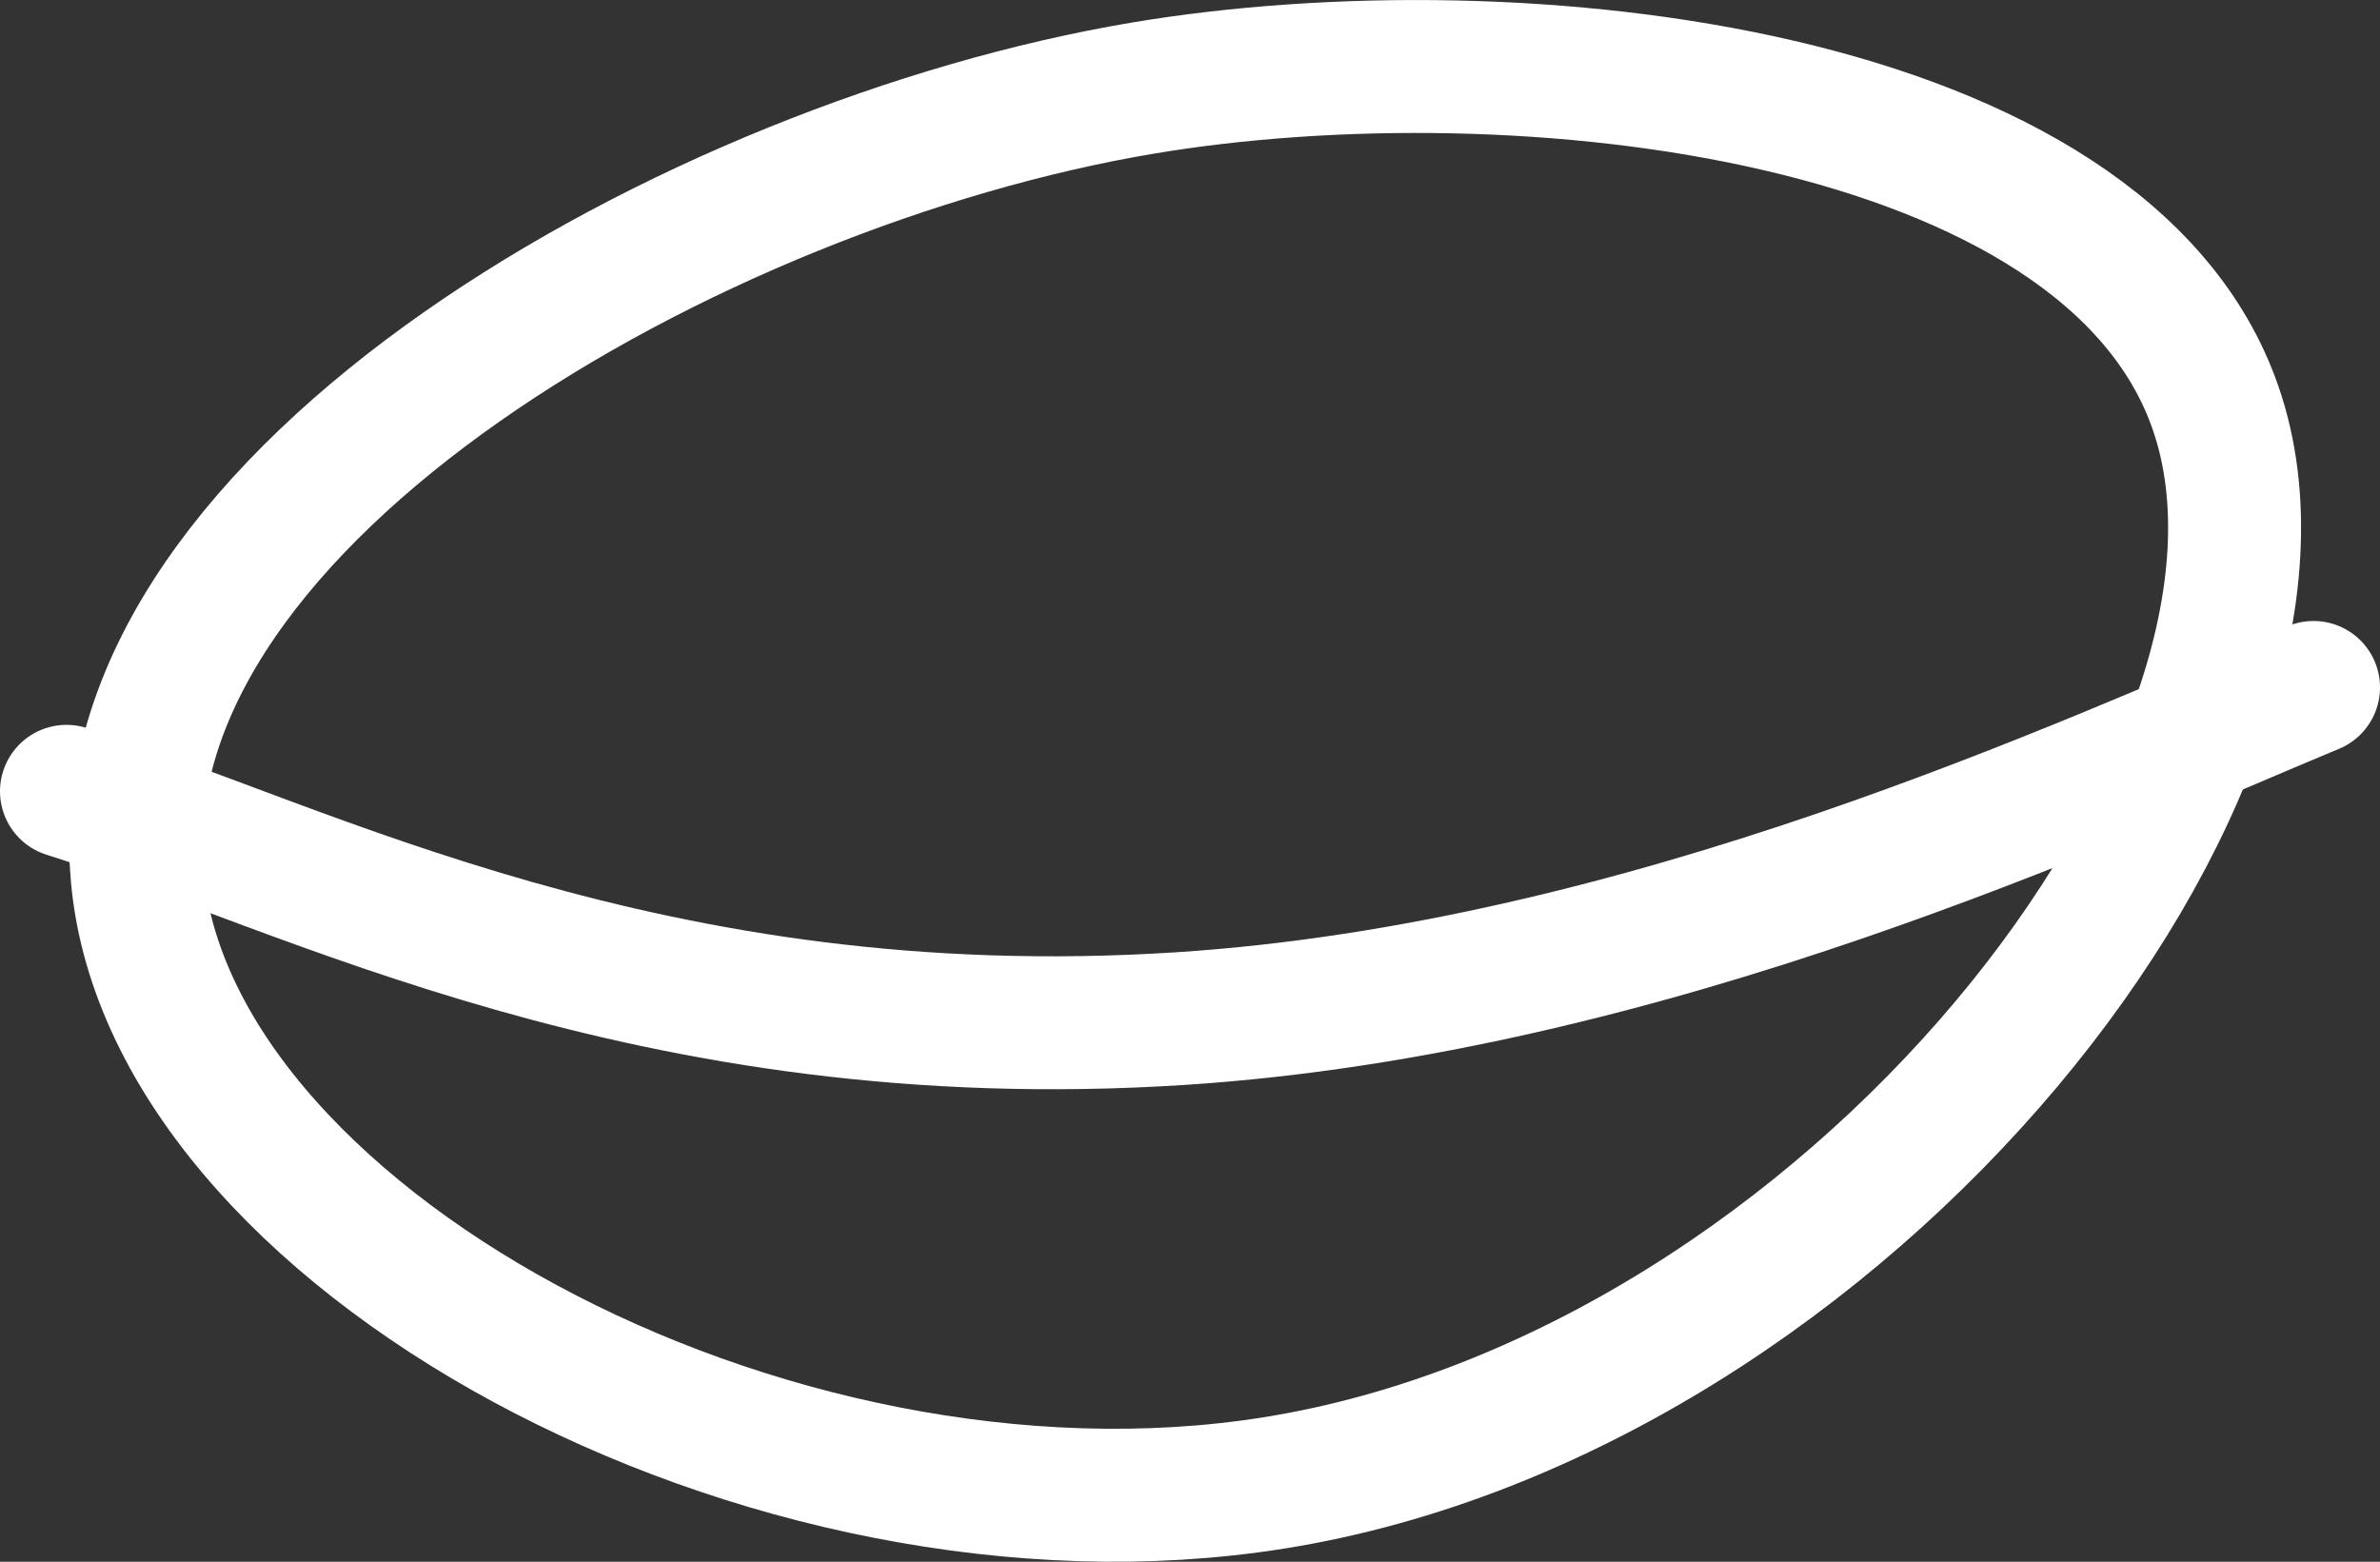
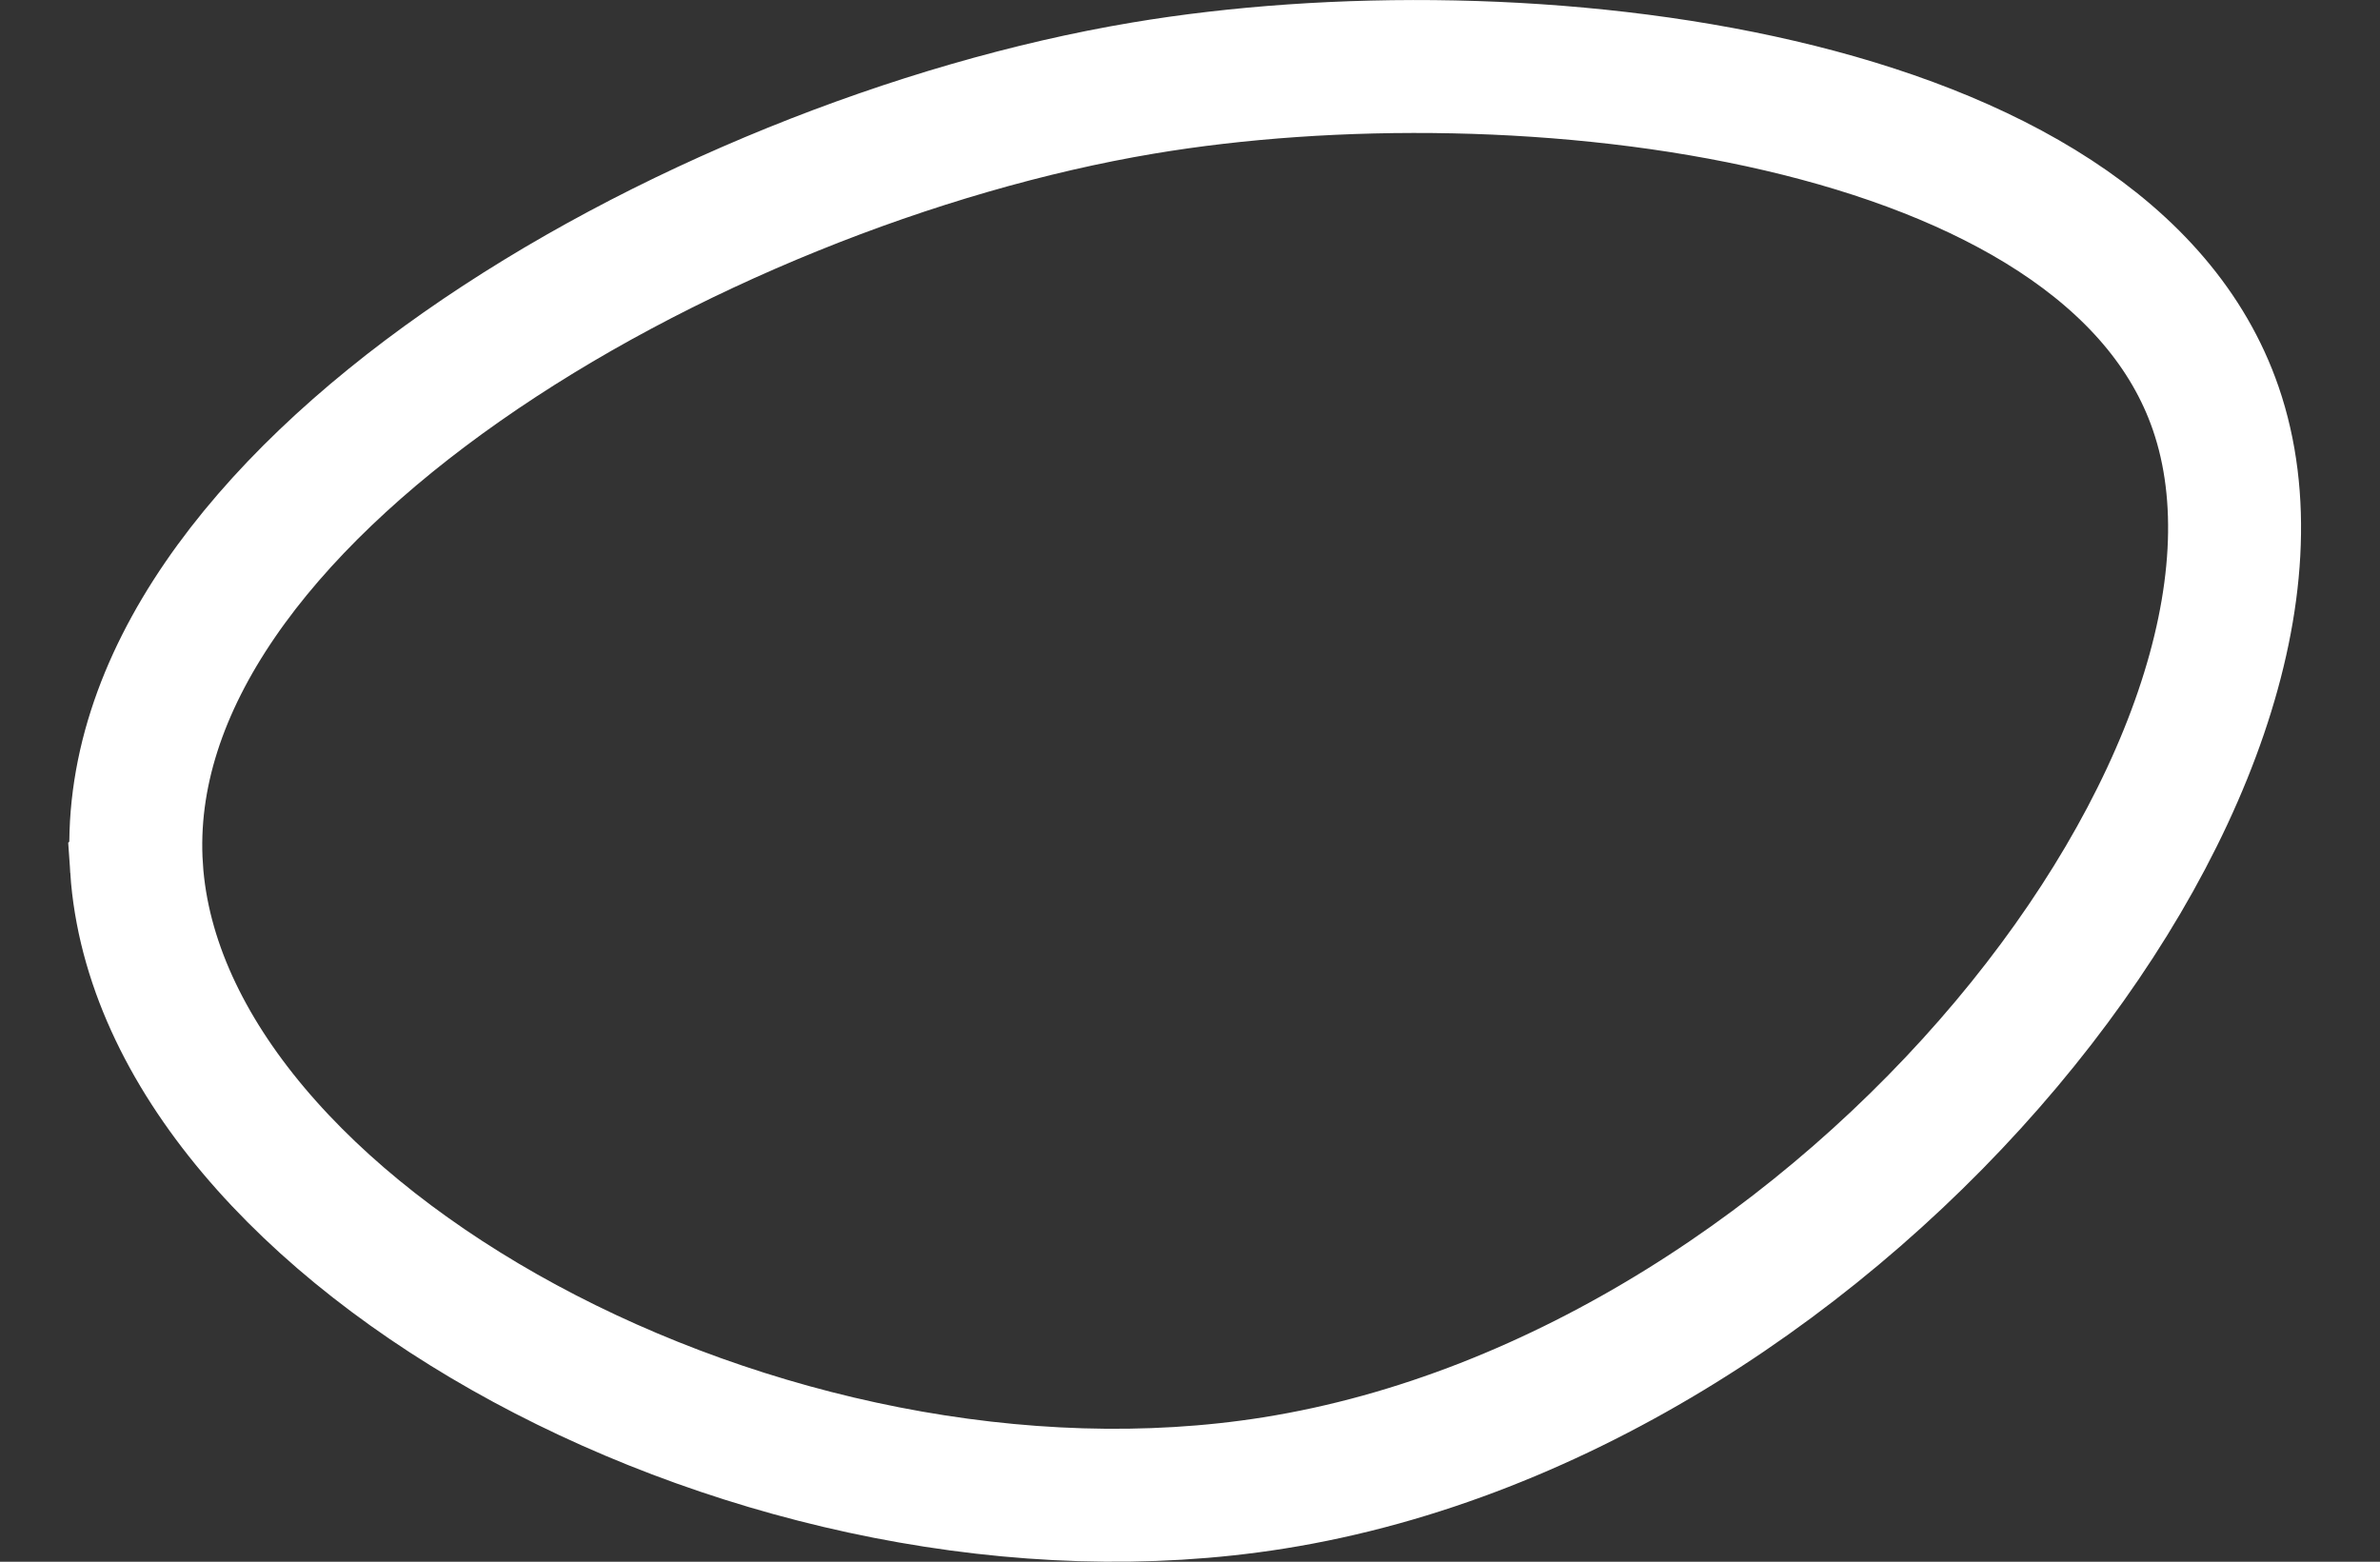
<svg xmlns="http://www.w3.org/2000/svg" id="Layer_2" viewBox="0 0 125.31 82.24">
  <rect x="0" y="0" width="125.31" height="82.24" fill="#333333" stroke="none" />
  <defs>
    <style>
      .cls-1 {
        stroke-miterlimit: 10;
      }

      .cls-1, .cls-2 {
        fill: none;
        stroke: #fff;
        stroke-width: 7px;
      }

      .cls-2 {
        stroke-linecap: round;
        stroke-linejoin: round;
      }
    </style>
  </defs>
  <g id="Layer_1-2" data-name="Layer_1">
    <path class="cls-1" d="M7.19,45.73C5.87,26.11,36.51,8.61,60.17,4.64c19.83-3.33,50.74.17,56.49,16.86,6.43,18.66-19.3,51.76-49.59,56.59-26.62,4.25-58.58-13.05-59.88-32.36Z" />
-     <path class="cls-2" d="M3.5,41.67c12.61,3.95,30.66,13.77,58.63,11.97,24.62-1.59,47.94-12.57,59.68-17.44" />
  </g>
</svg>